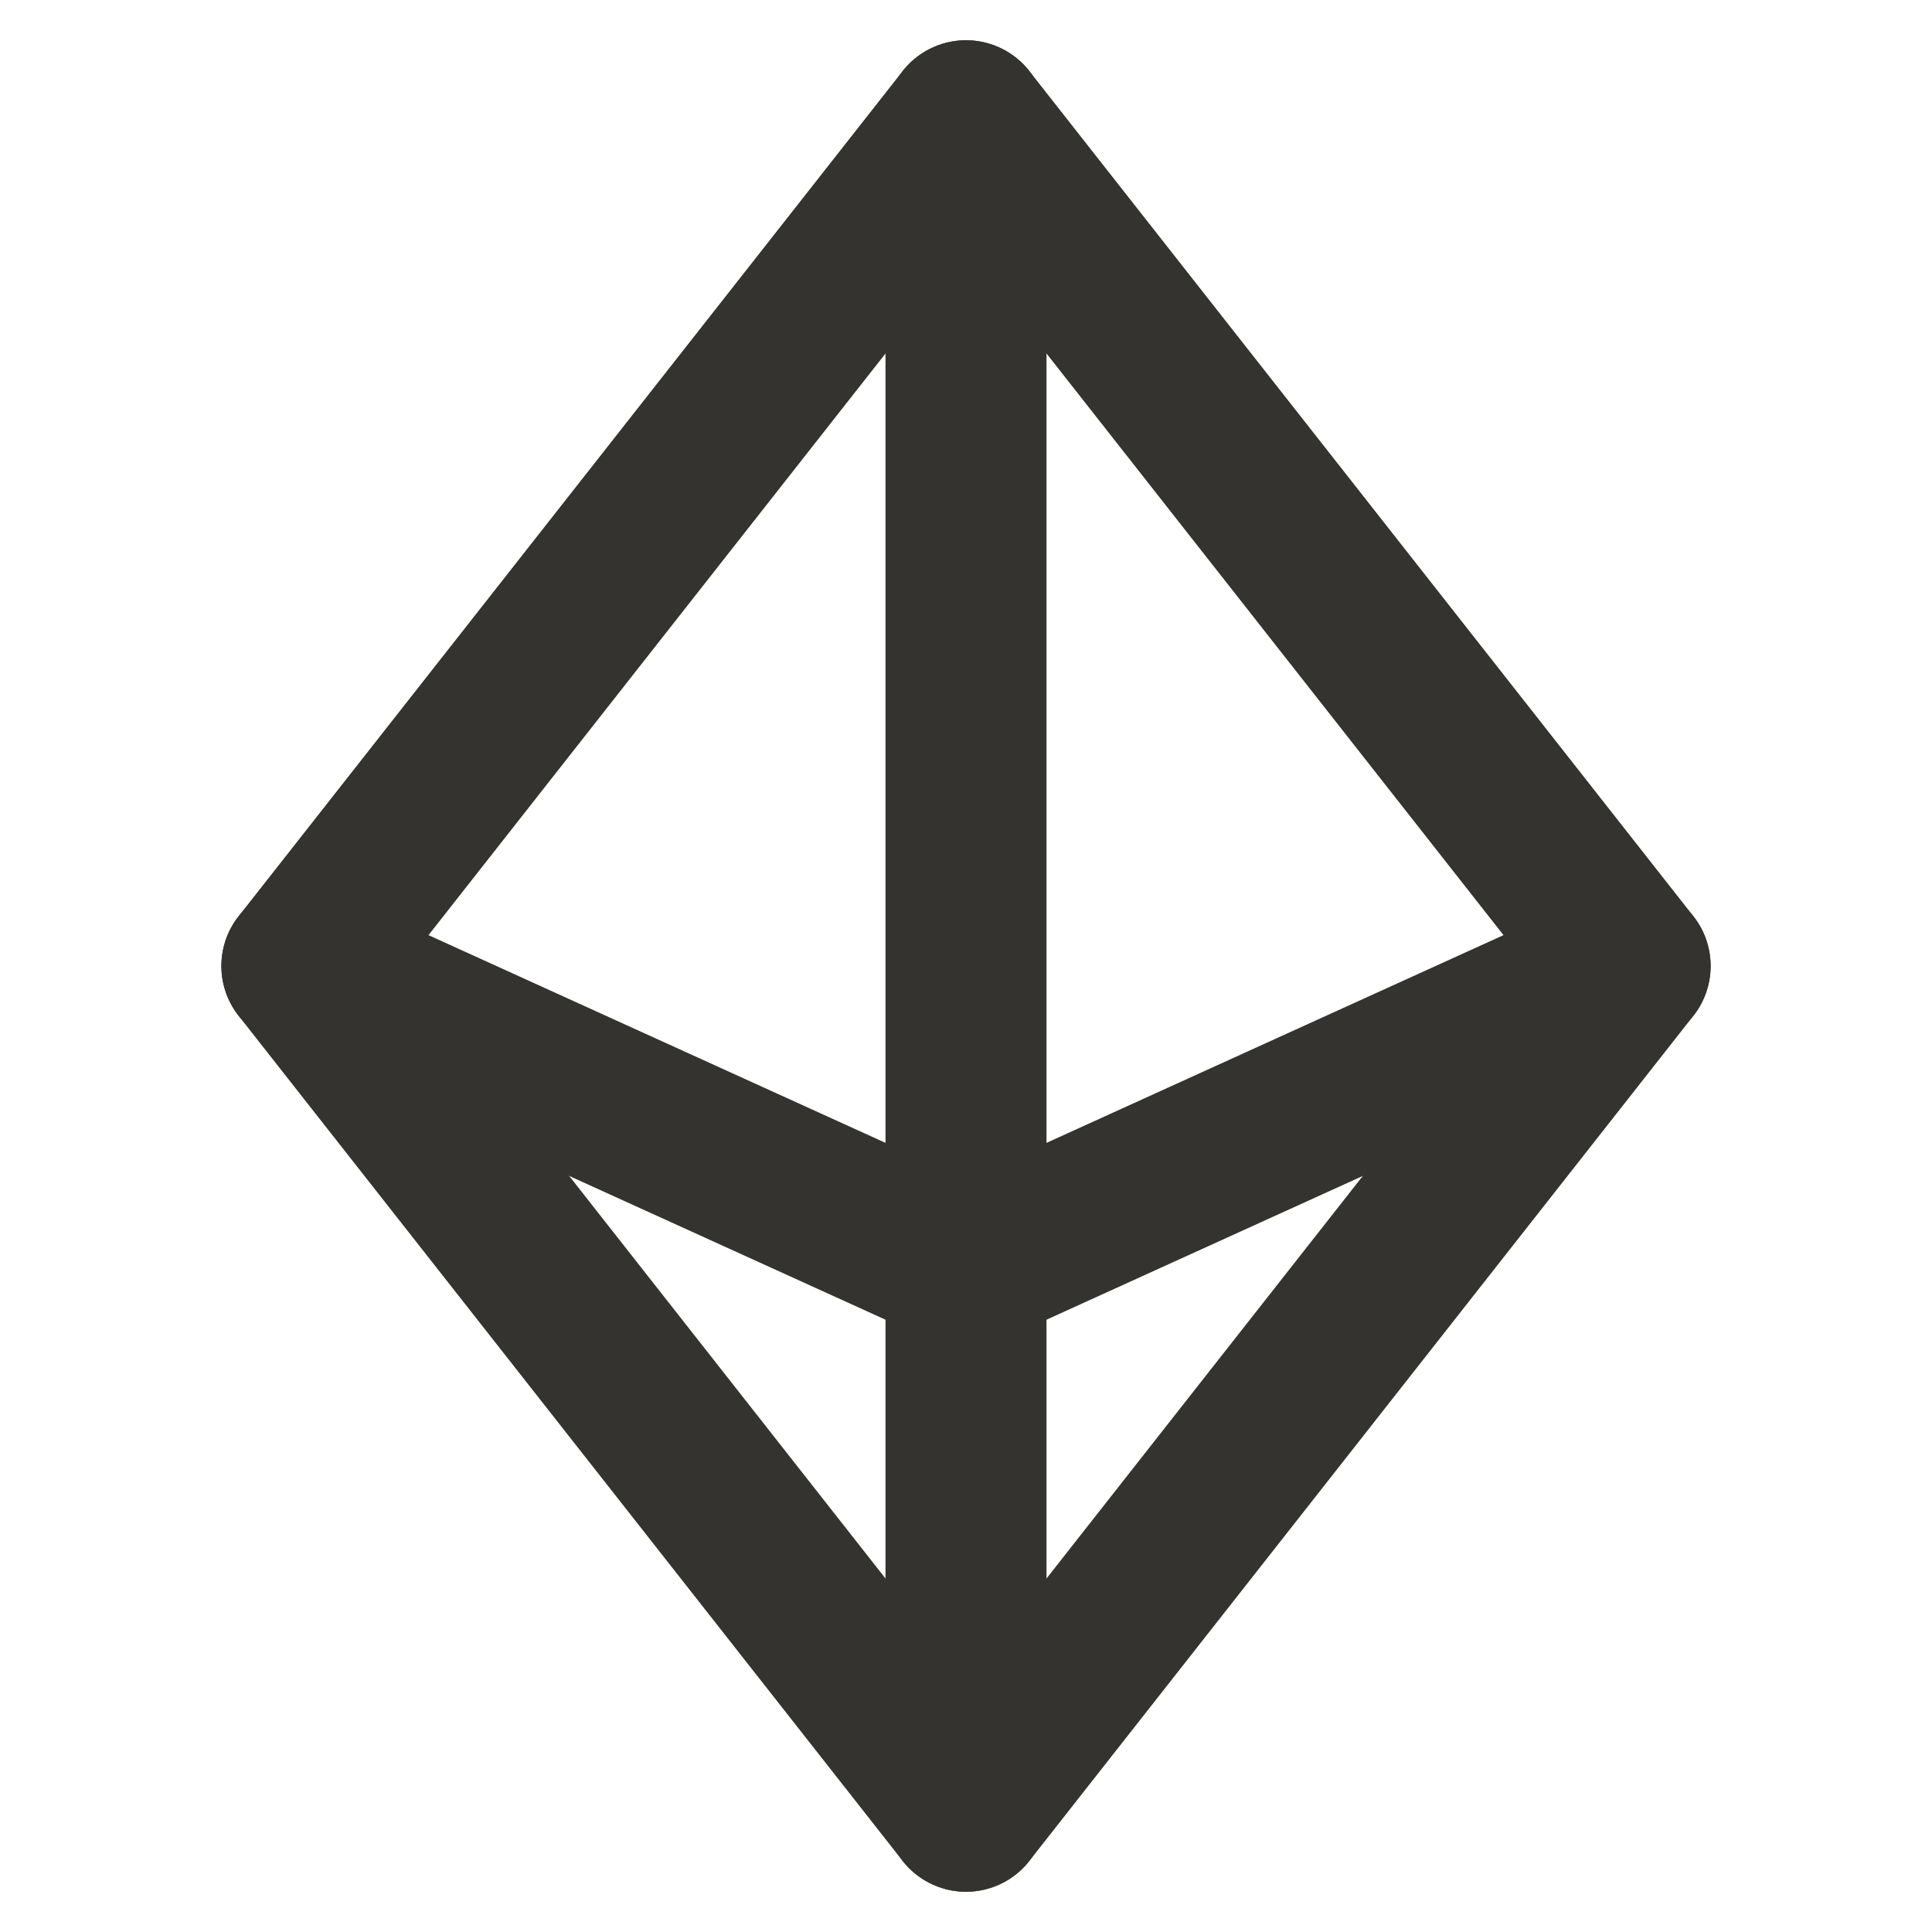
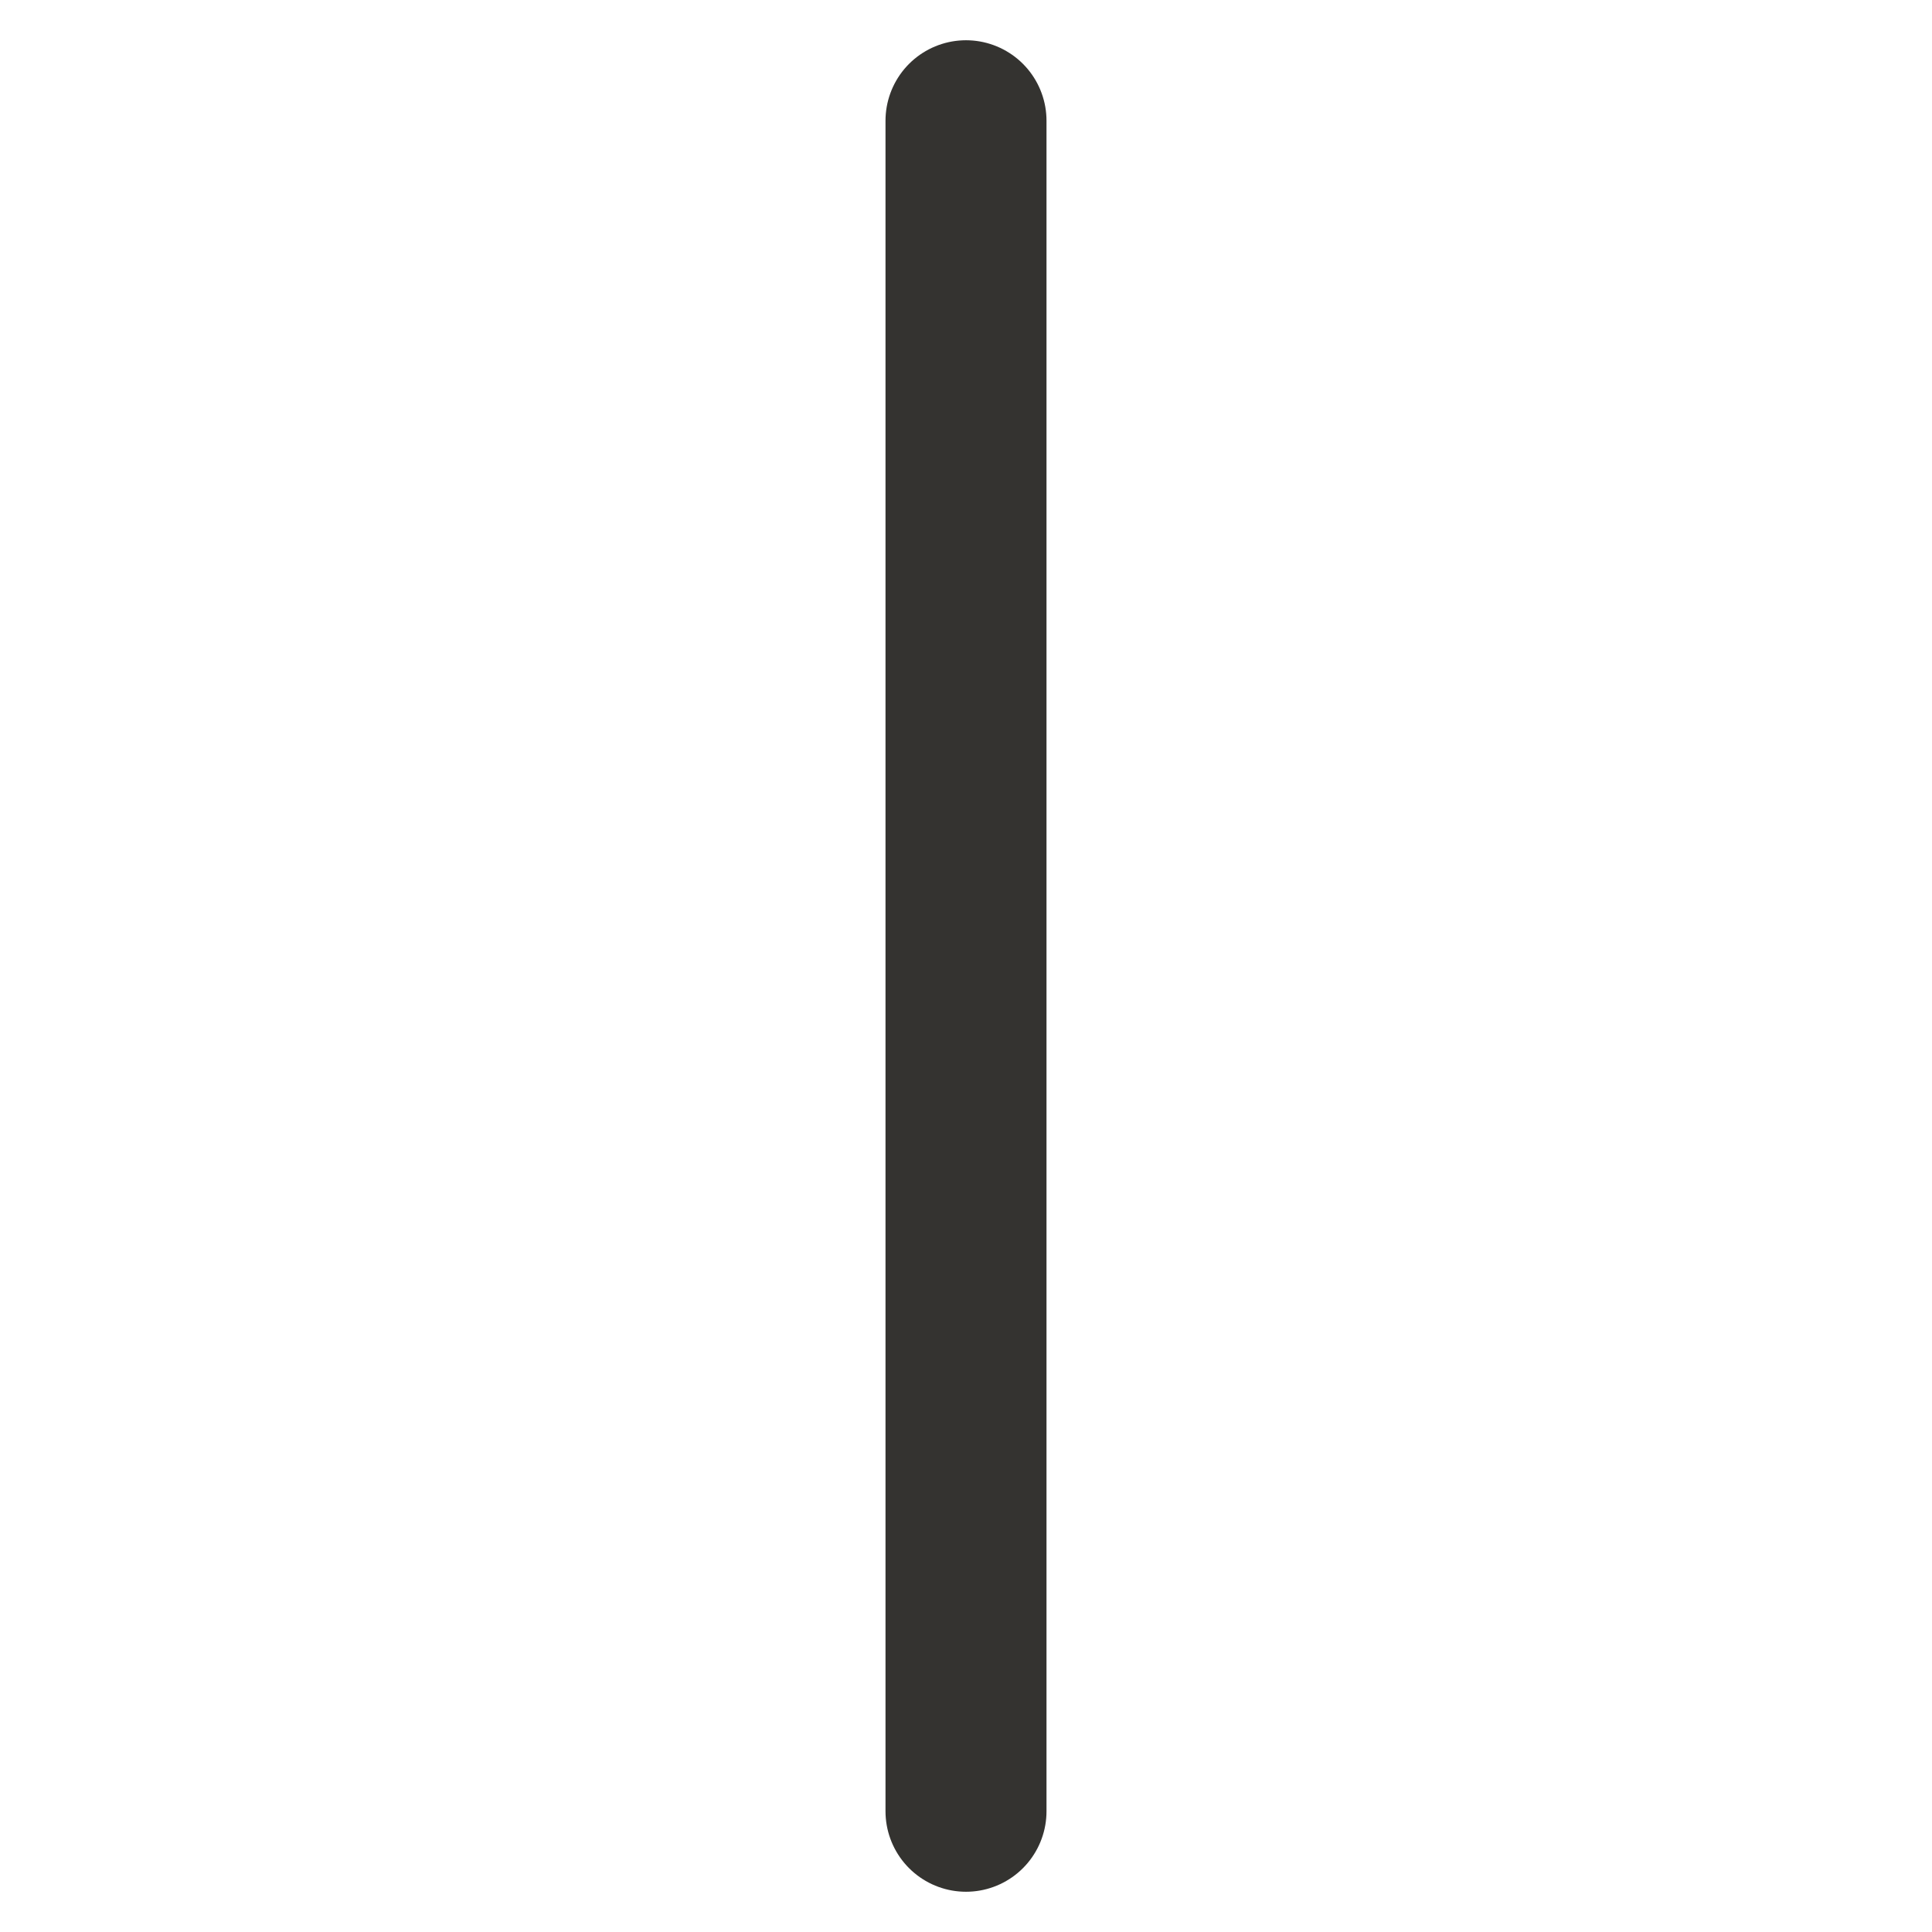
<svg xmlns="http://www.w3.org/2000/svg" width="24" height="24" viewBox="0 0 24 24" fill="none">
  <path d="M12 1.5V22.5" stroke="#343330" stroke-width="2" stroke-linecap="round" stroke-linejoin="round" />
-   <path d="M20.25 12L12 15.75L3.75 12" stroke="#343330" stroke-width="2" stroke-linecap="round" stroke-linejoin="round" />
-   <path d="M12 1.5L20.25 12L12 22.5L3.75 12L12 1.5Z" stroke="#343330" stroke-width="2" stroke-linecap="round" stroke-linejoin="round" />
</svg>